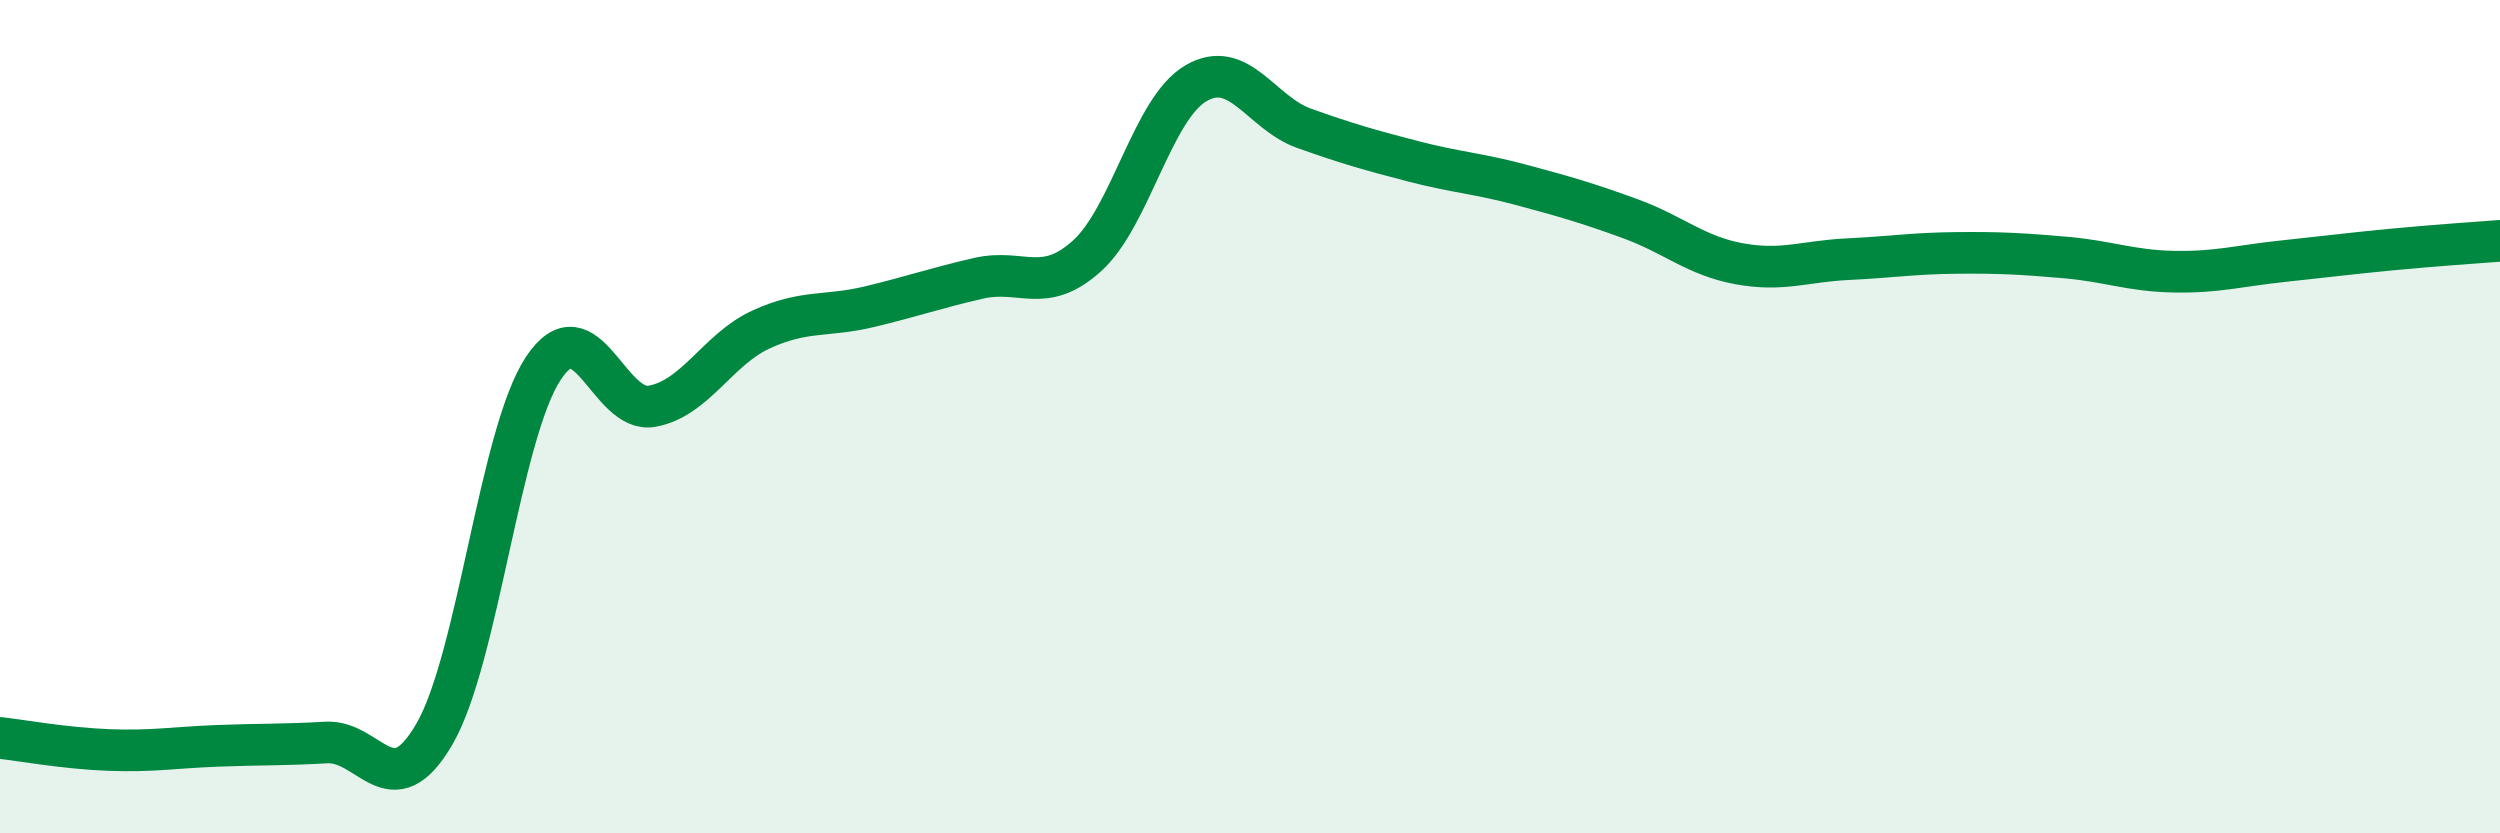
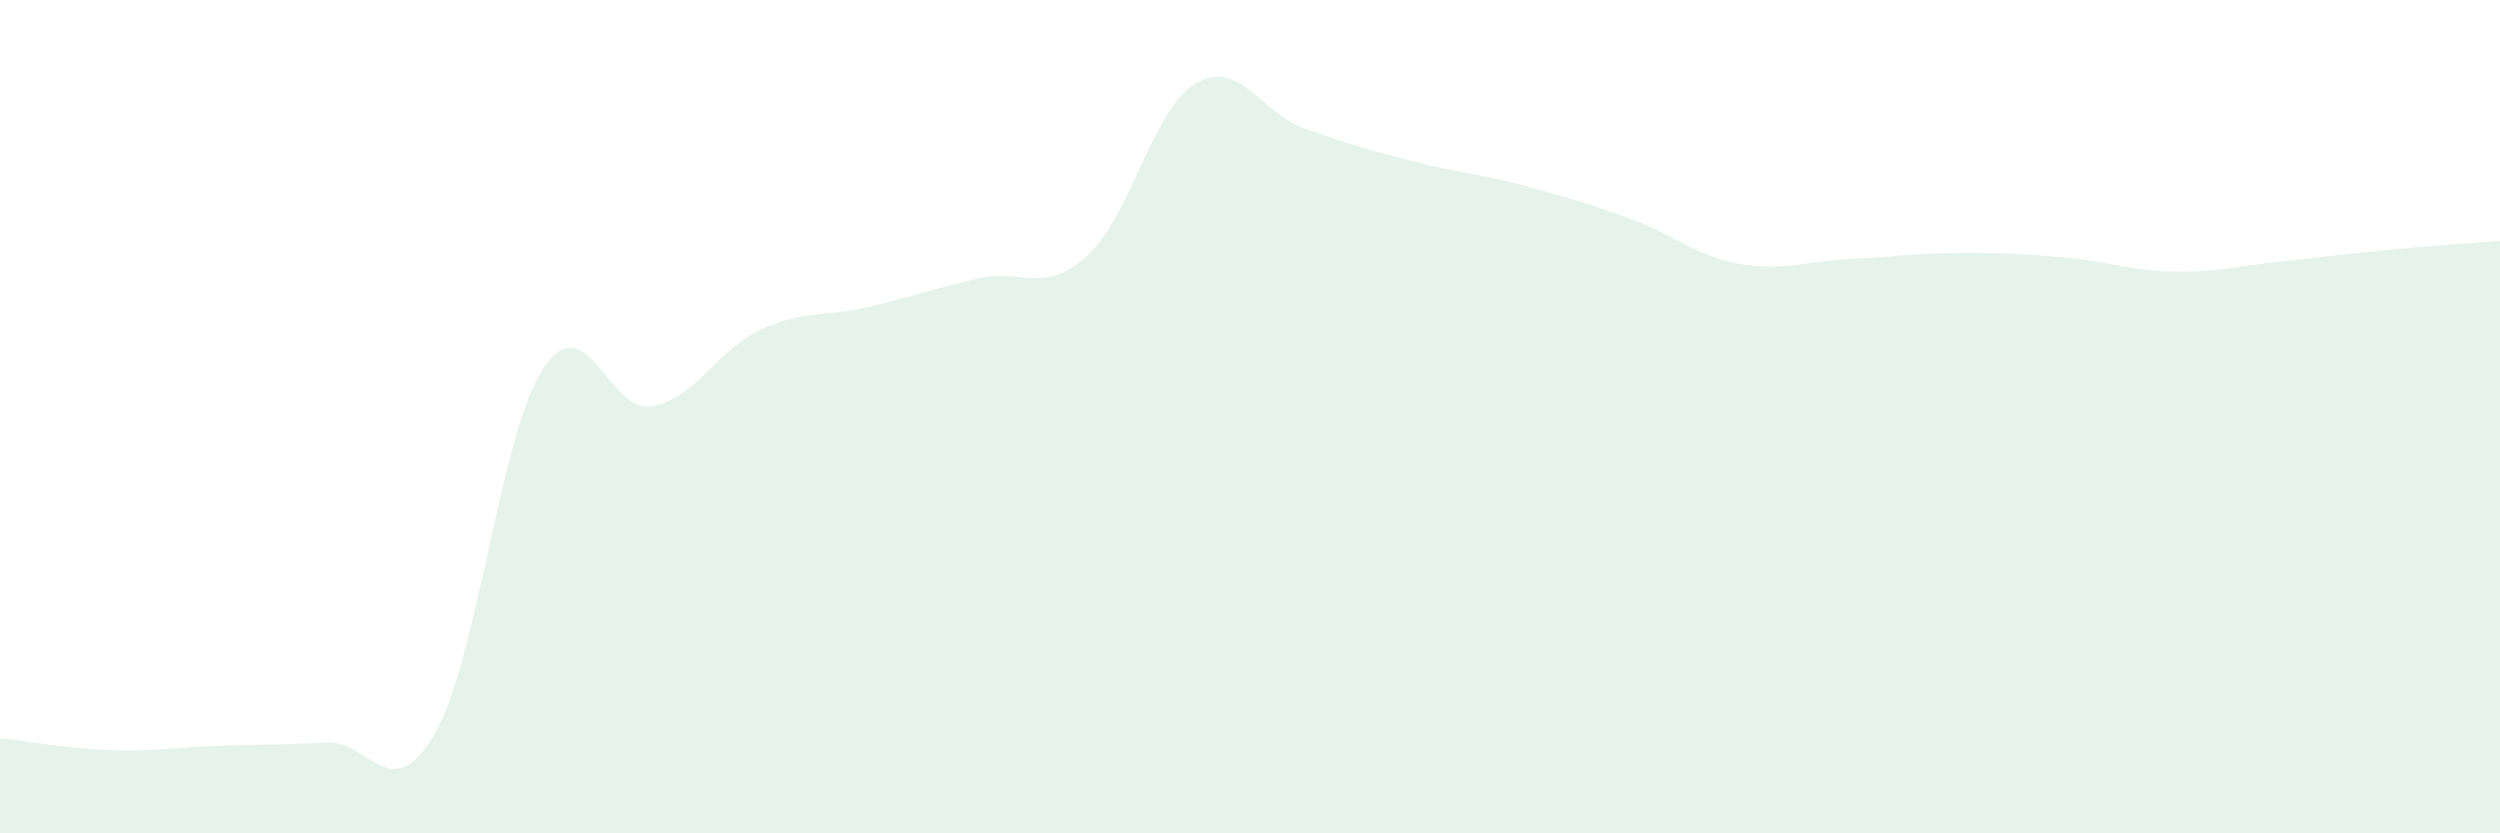
<svg xmlns="http://www.w3.org/2000/svg" width="60" height="20" viewBox="0 0 60 20">
  <path d="M 0,17.71 C 0.52,17.77 1.57,17.96 2.61,18 C 3.65,18.04 4.18,17.94 5.22,17.9 C 6.26,17.86 6.79,17.88 7.83,17.82 C 8.87,17.76 9.39,19.41 10.43,17.61 C 11.47,15.81 12,10.41 13.04,8.84 C 14.08,7.27 14.61,9.94 15.65,9.75 C 16.69,9.56 17.22,8.39 18.26,7.91 C 19.3,7.43 19.83,7.61 20.87,7.36 C 21.91,7.11 22.44,6.92 23.48,6.68 C 24.52,6.44 25.05,7.08 26.09,6.14 C 27.13,5.2 27.66,2.61 28.7,2 C 29.74,1.39 30.26,2.71 31.3,3.08 C 32.34,3.45 32.87,3.6 33.91,3.87 C 34.95,4.14 35.48,4.16 36.52,4.44 C 37.56,4.72 38.09,4.87 39.13,5.25 C 40.17,5.63 40.7,6.14 41.74,6.33 C 42.78,6.52 43.31,6.27 44.35,6.22 C 45.39,6.17 45.92,6.08 46.96,6.07 C 48,6.06 48.53,6.09 49.57,6.18 C 50.61,6.27 51.13,6.5 52.17,6.52 C 53.21,6.54 53.74,6.38 54.78,6.27 C 55.82,6.16 56.35,6.09 57.39,5.99 C 58.43,5.89 59.48,5.82 60,5.78L60 20L0 20Z" fill="#008740" opacity="0.1" stroke-linecap="round" stroke-linejoin="round" />
-   <path d="M 0,17.71 C 0.52,17.77 1.57,17.96 2.61,18 C 3.65,18.04 4.18,17.94 5.22,17.9 C 6.26,17.86 6.79,17.88 7.83,17.82 C 8.87,17.76 9.39,19.41 10.43,17.61 C 11.47,15.81 12,10.41 13.04,8.84 C 14.08,7.27 14.61,9.94 15.65,9.75 C 16.69,9.56 17.22,8.39 18.26,7.91 C 19.3,7.43 19.83,7.61 20.87,7.36 C 21.91,7.11 22.44,6.92 23.48,6.68 C 24.52,6.44 25.05,7.08 26.09,6.14 C 27.13,5.2 27.66,2.61 28.7,2 C 29.74,1.39 30.26,2.71 31.3,3.08 C 32.34,3.45 32.87,3.6 33.91,3.87 C 34.95,4.14 35.48,4.16 36.52,4.44 C 37.56,4.72 38.09,4.87 39.13,5.25 C 40.17,5.63 40.7,6.14 41.74,6.33 C 42.78,6.52 43.31,6.27 44.35,6.22 C 45.39,6.17 45.92,6.08 46.96,6.07 C 48,6.06 48.53,6.09 49.57,6.18 C 50.61,6.27 51.13,6.5 52.17,6.52 C 53.21,6.54 53.74,6.38 54.78,6.27 C 55.82,6.16 56.35,6.09 57.39,5.99 C 58.43,5.89 59.48,5.82 60,5.78" stroke="#008740" stroke-width="1" fill="none" stroke-linecap="round" stroke-linejoin="round" />
</svg>